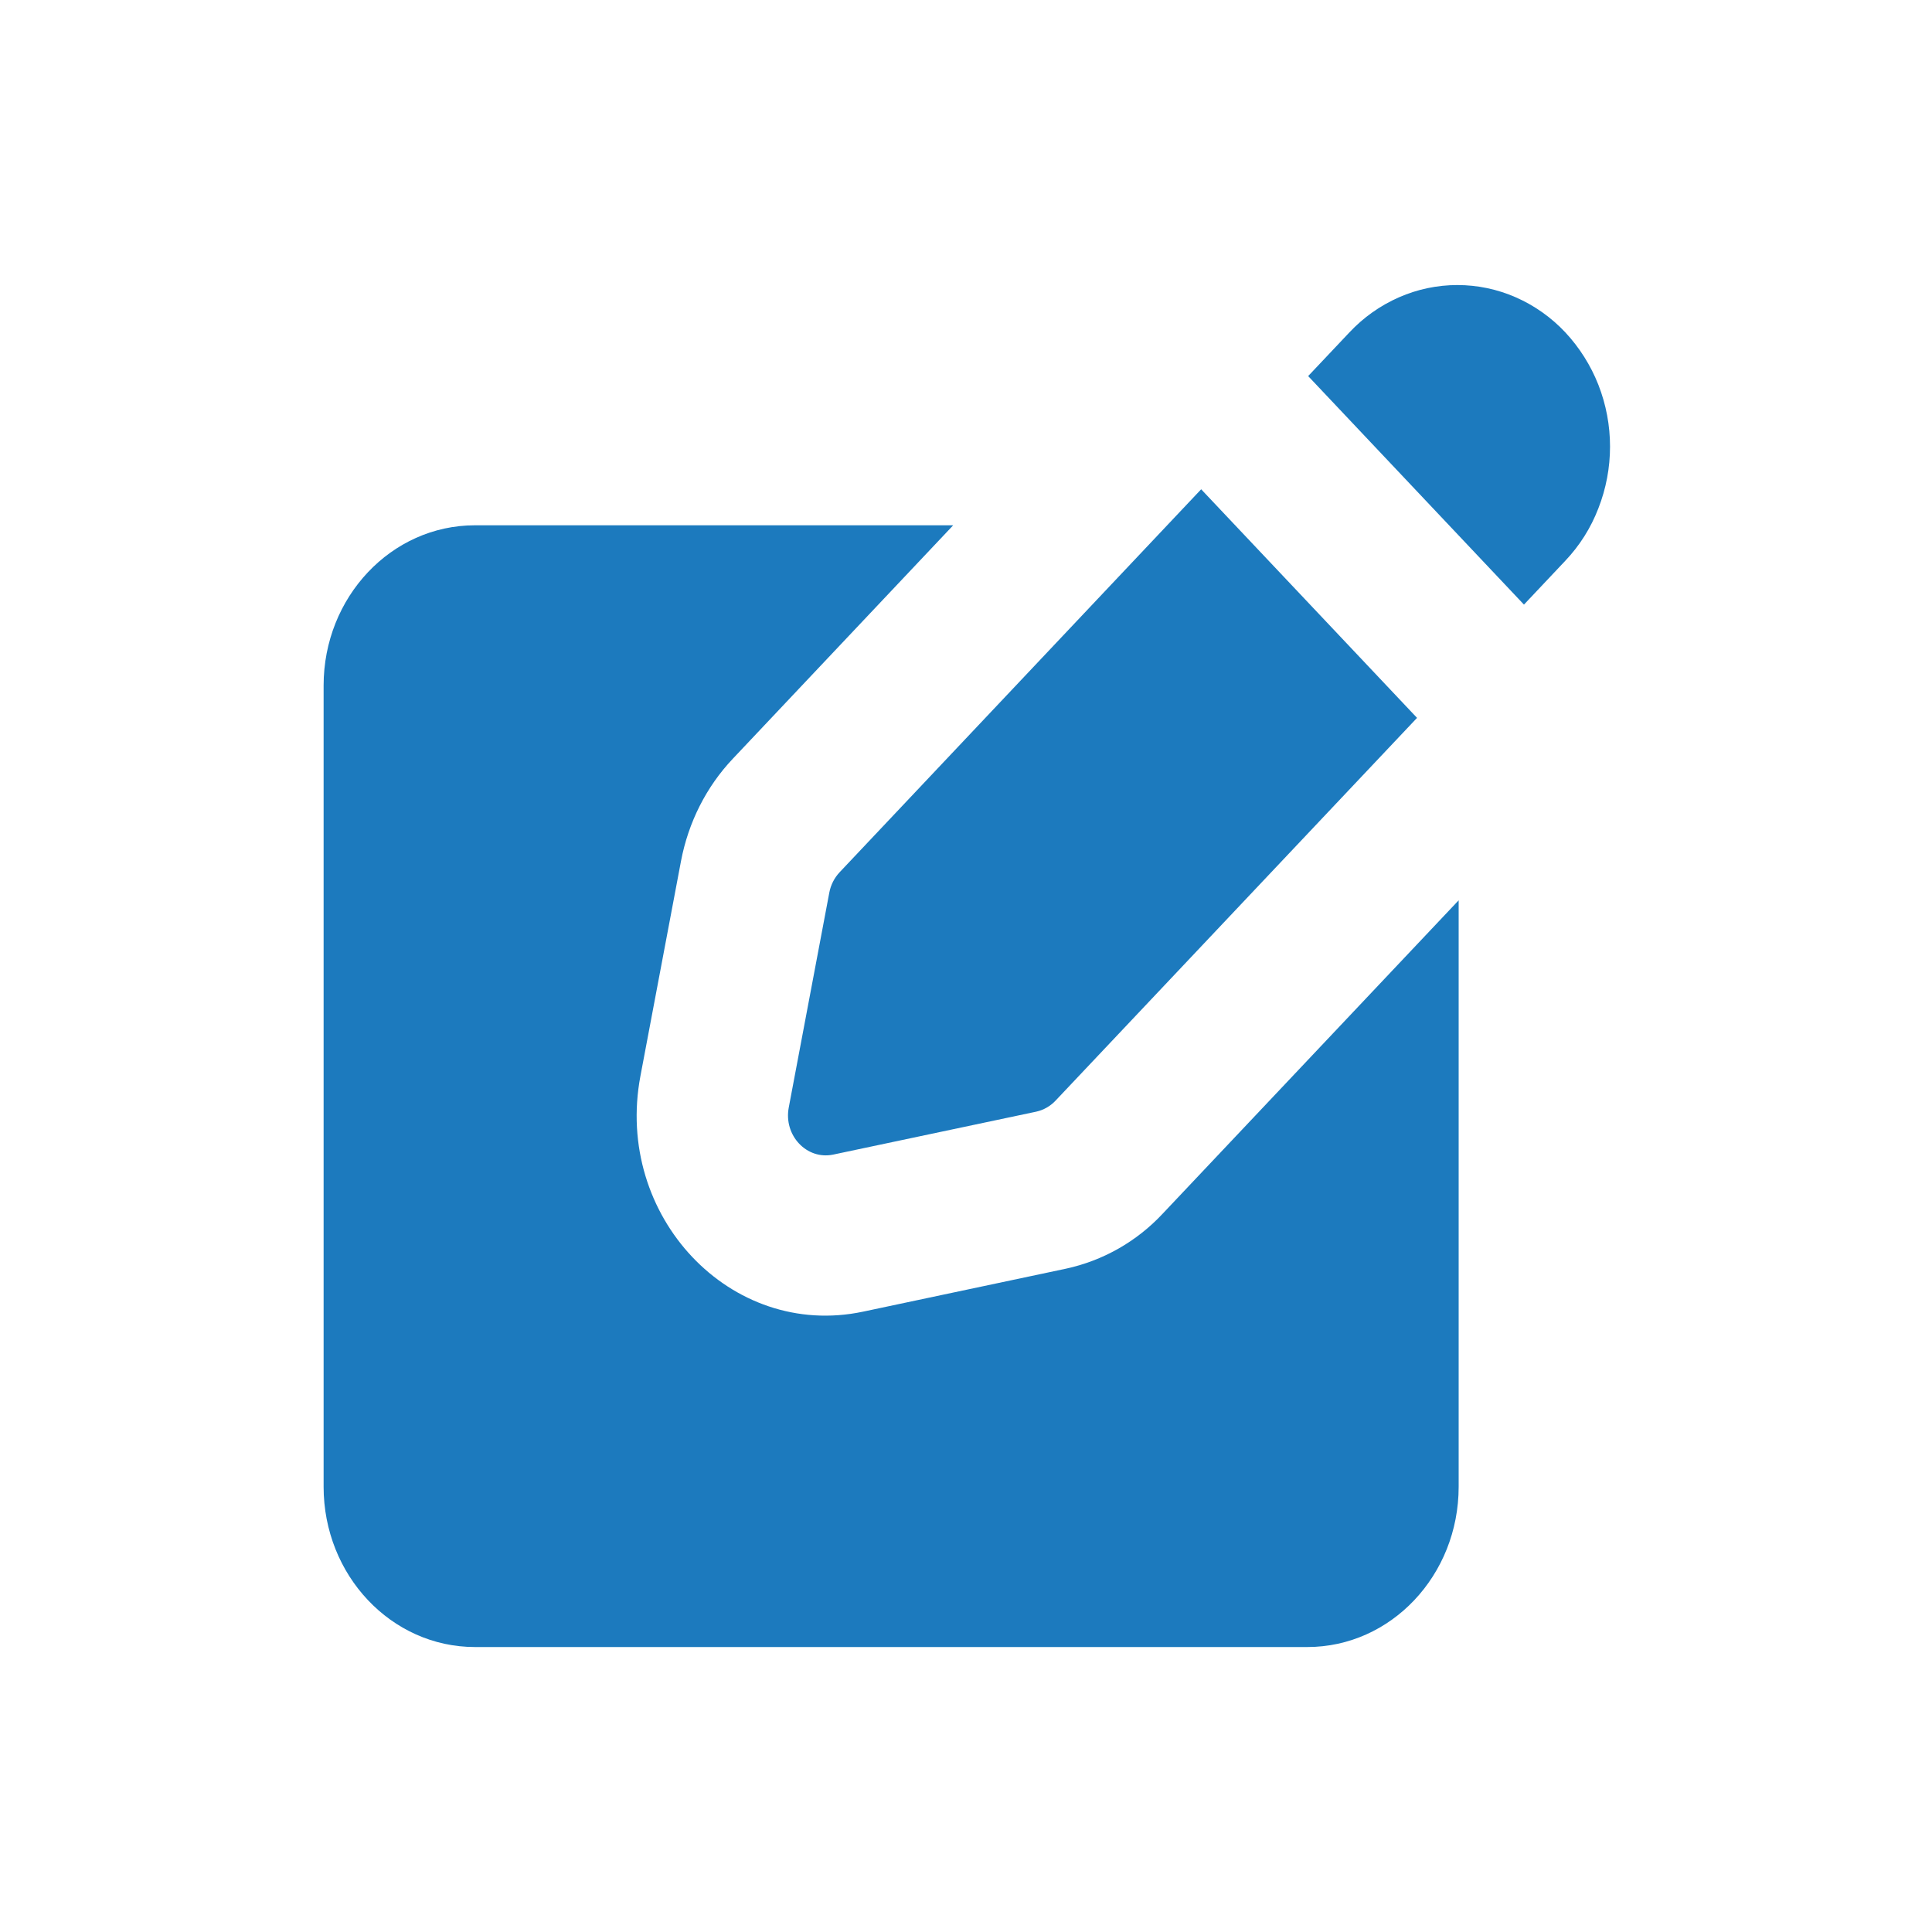
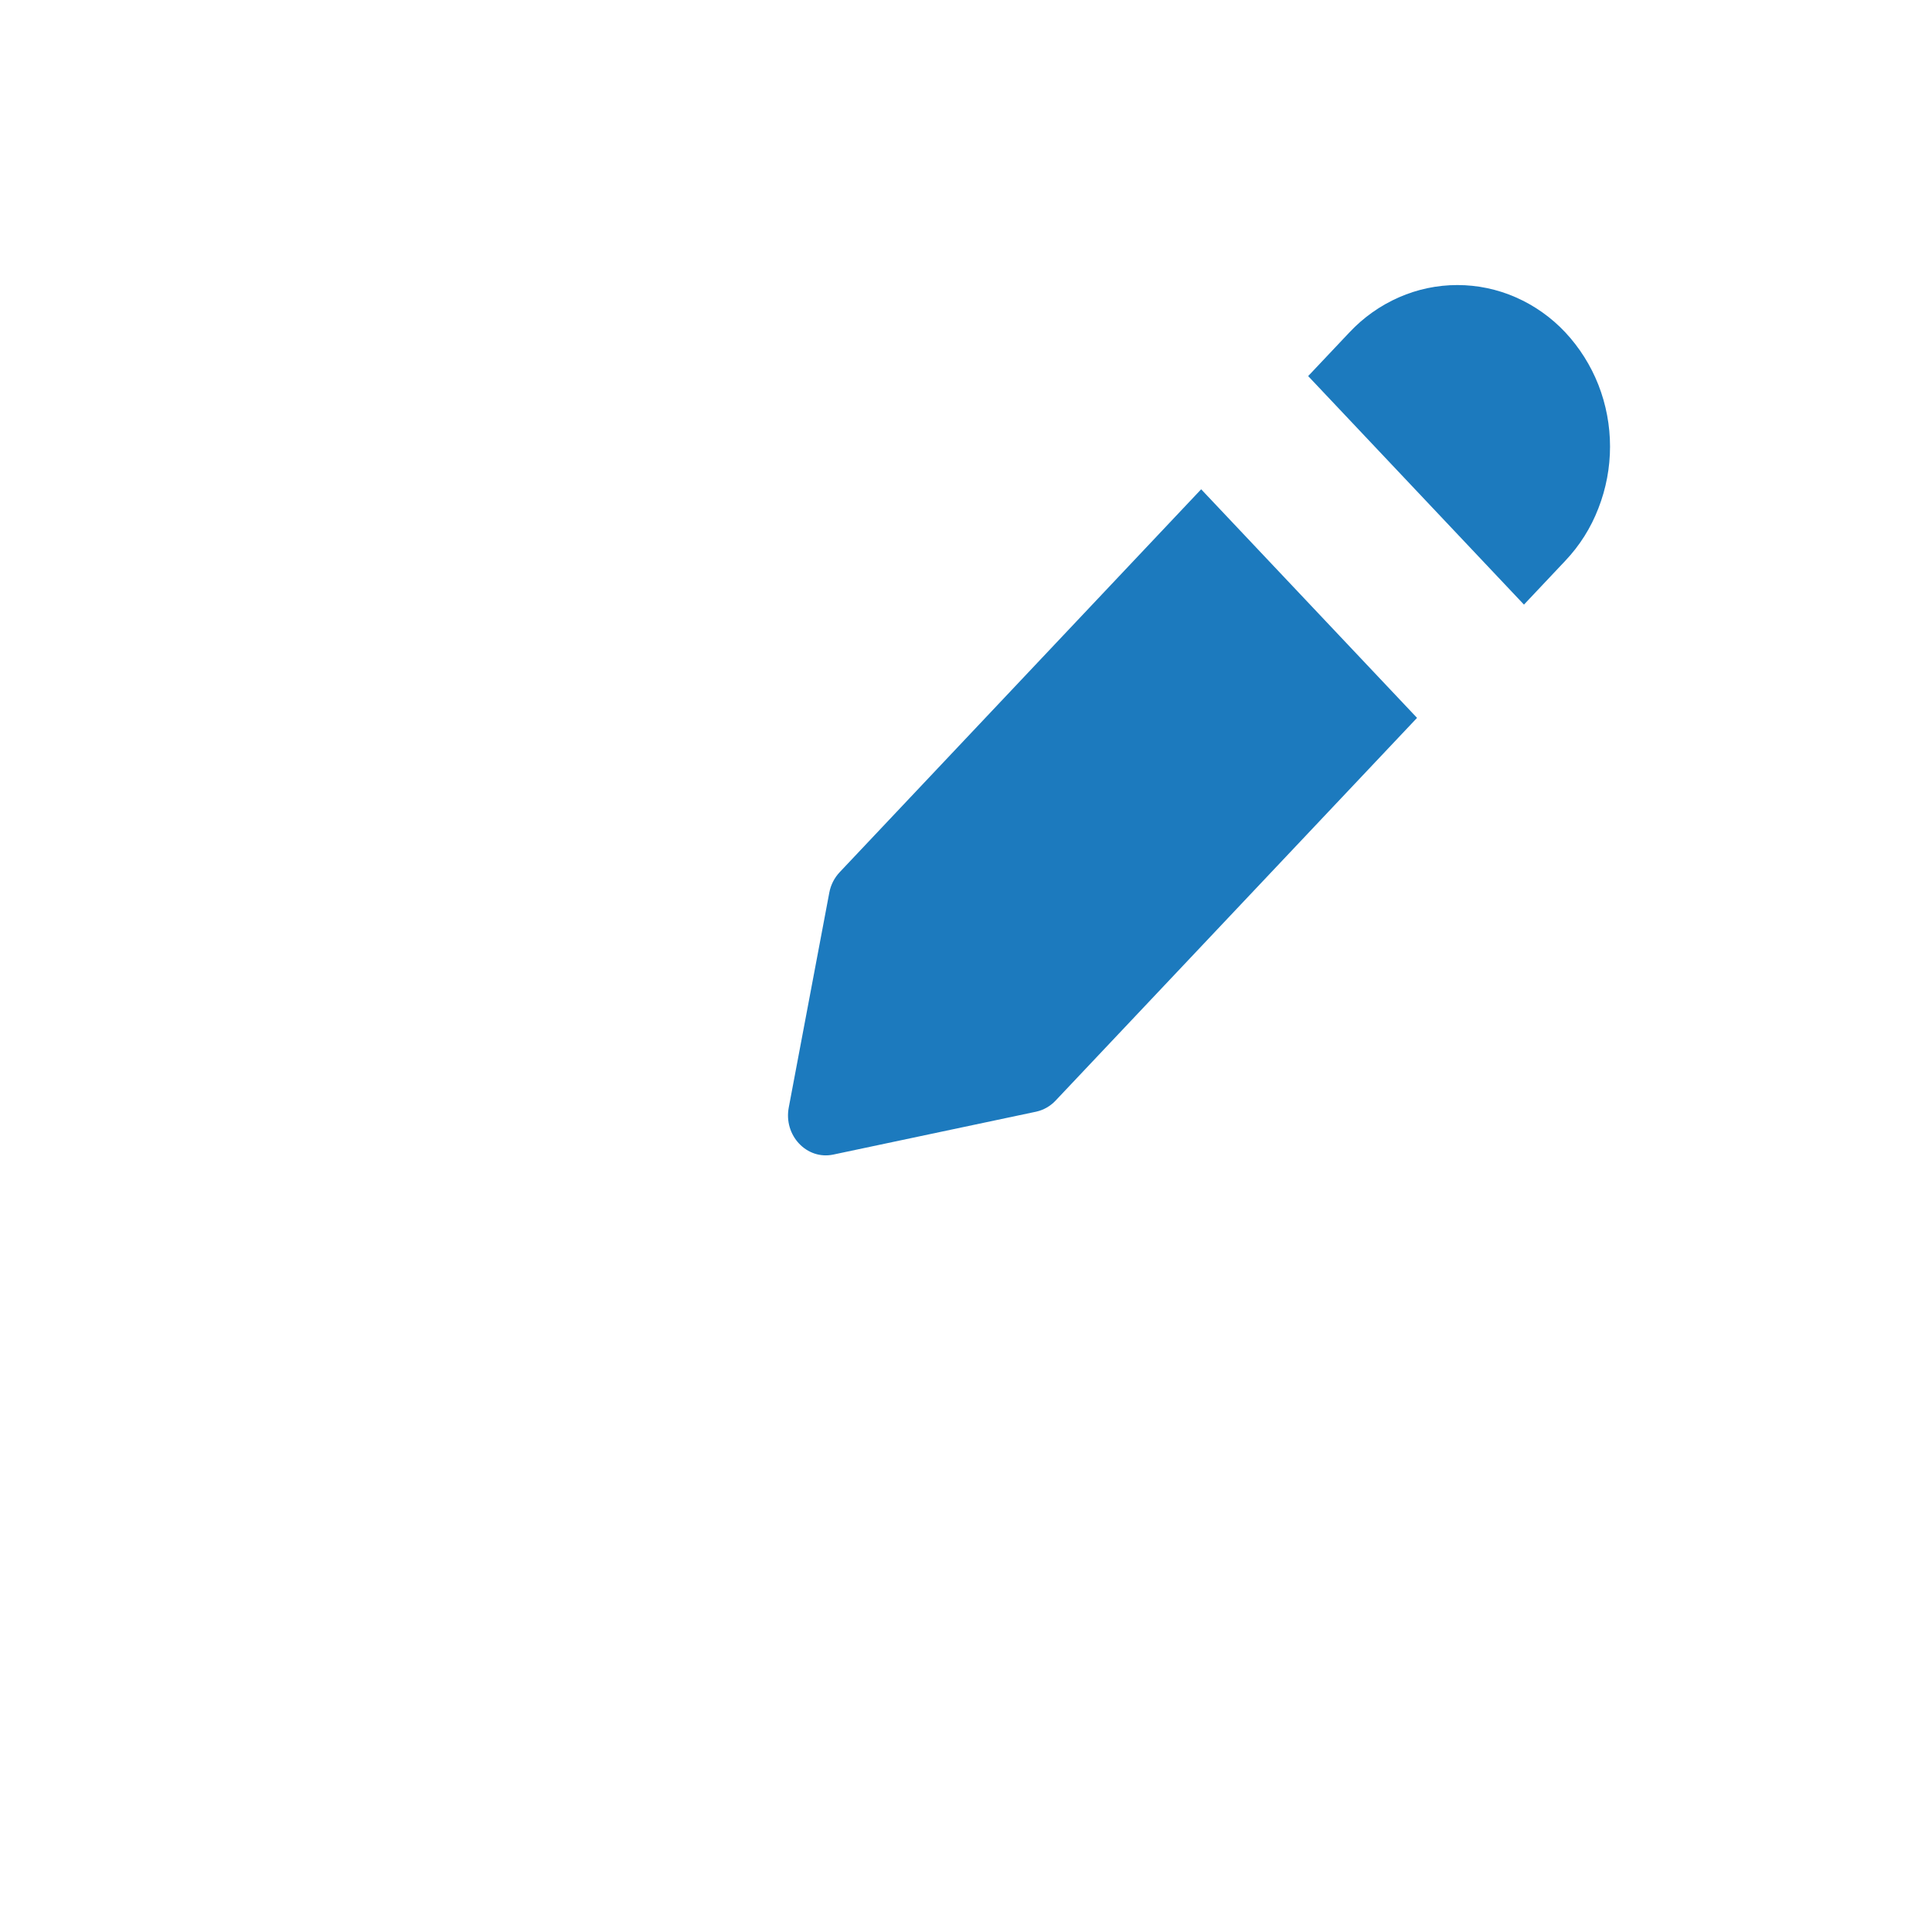
<svg xmlns="http://www.w3.org/2000/svg" width="100" height="100" viewBox="0 0 100 100" fill="none">
-   <path fill-rule="evenodd" clip-rule="evenodd" d="M49.337 27.189H24.583C20.255 27.189 16.75 30.906 16.75 35.485V76.955C16.75 81.537 20.255 85.25 24.583 85.25H67.667C71.995 85.25 75.5 81.537 75.5 76.955V46.6L60.17 62.831C58.831 64.263 57.088 65.252 55.172 65.667L44.672 67.891C37.818 69.341 31.778 62.945 33.149 55.691L35.248 44.572C35.628 42.566 36.56 40.721 37.927 39.276L49.337 27.189Z" fill="#1C7ABE" />
  <path fill-rule="evenodd" clip-rule="evenodd" d="M82.73 19.912C82.334 18.91 81.754 17.99 81.019 17.202C80.296 16.431 79.424 15.814 78.457 15.389C77.504 14.97 76.474 14.754 75.433 14.754C74.392 14.754 73.363 14.97 72.41 15.389C71.442 15.814 70.571 16.431 69.848 17.202L67.71 19.466L78.88 31.294L81.019 29.026C81.761 28.244 82.343 27.323 82.73 26.316C83.537 24.258 83.537 21.971 82.73 19.912ZM73.346 37.157L62.172 25.325L43.462 45.144C43.186 45.438 42.999 45.804 42.925 46.201L40.826 57.324C40.552 58.773 41.762 60.05 43.129 59.761L53.633 57.54C54.016 57.455 54.363 57.257 54.632 56.972L73.346 37.157Z" fill="#1C7ABE" />
</svg>